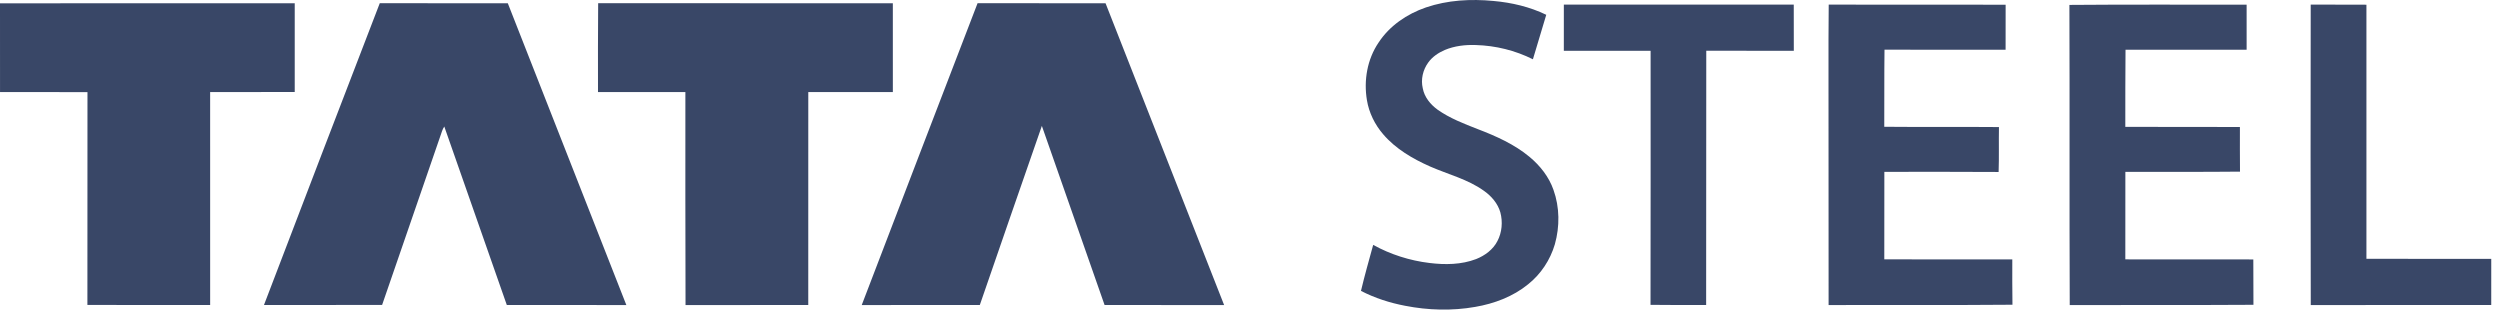
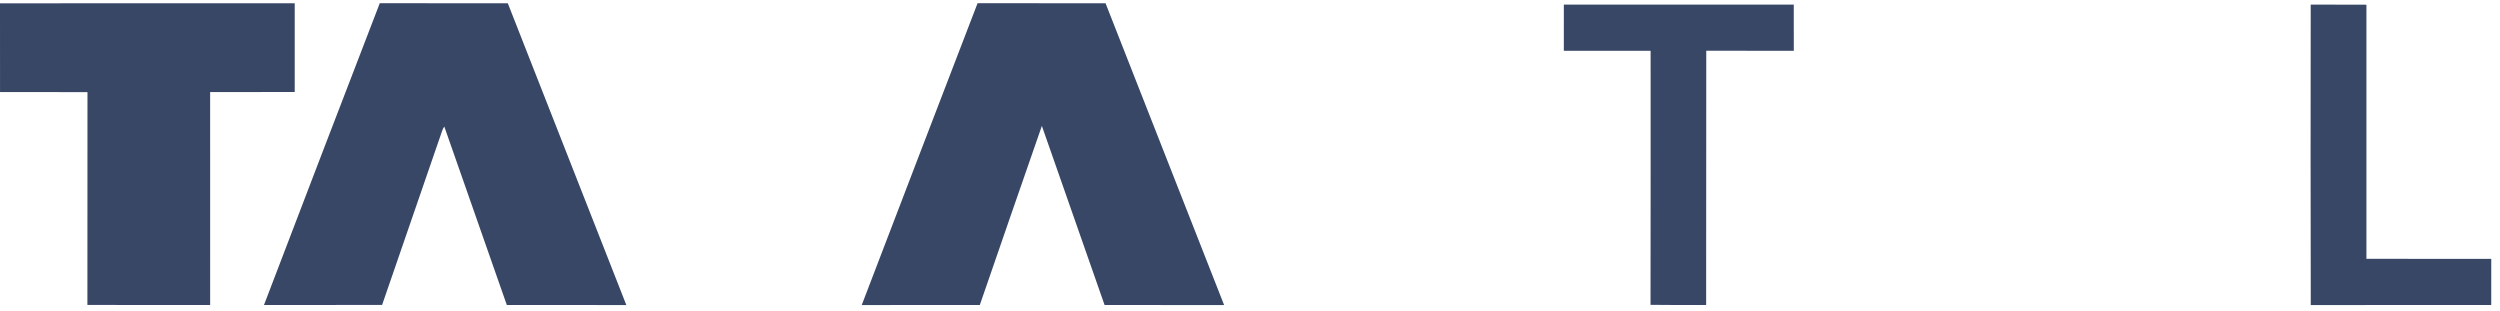
<svg xmlns="http://www.w3.org/2000/svg" width="177" height="22" viewBox="0 0 177 22" fill="none">
-   <path d="M100.954 0.527C102.484 0.005 104.133 -0.086 105.736 0.068C107.025 0.182 108.308 0.482 109.475 1.048C109.159 2.098 108.846 3.147 108.53 4.197C107.281 3.571 105.892 3.229 104.494 3.189C103.747 3.161 102.984 3.249 102.292 3.538C101.838 3.735 101.408 4.022 101.119 4.427C100.742 4.946 100.582 5.624 100.732 6.251C100.846 6.876 101.274 7.396 101.78 7.764C102.646 8.377 103.648 8.759 104.632 9.144C105.928 9.64 107.221 10.216 108.293 11.108C109.04 11.73 109.665 12.521 109.986 13.442C110.428 14.674 110.436 16.043 110.083 17.297C109.758 18.399 109.097 19.406 108.192 20.126C107.125 20.998 105.793 21.498 104.441 21.729C102.801 22.018 101.11 21.969 99.48 21.649C98.396 21.442 97.336 21.102 96.357 20.595C96.615 19.501 96.926 18.422 97.221 17.338C98.45 18.018 99.815 18.451 101.211 18.619C102.311 18.754 103.463 18.743 104.51 18.342C105.13 18.096 105.709 17.671 106.016 17.07C106.343 16.453 106.403 15.713 106.226 15.042C106.047 14.405 105.59 13.878 105.052 13.502C103.914 12.689 102.532 12.348 101.264 11.794C100.026 11.246 98.814 10.544 97.928 9.505C97.337 8.82 96.924 7.982 96.778 7.091C96.544 5.696 96.798 4.199 97.602 3.016C98.379 1.826 99.615 0.987 100.954 0.527Z" fill="#394767" />
  <path d="M0 0.236C6.956 0.226 13.911 0.233 20.867 0.232C20.867 2.326 20.867 4.42 20.867 6.514C18.87 6.52 16.874 6.519 14.878 6.519C14.878 11.544 14.879 16.569 14.879 21.593C11.982 21.592 9.084 21.6 6.188 21.589C6.189 16.568 6.187 11.546 6.193 6.525C4.129 6.512 2.065 6.523 0.002 6.519C0.001 4.424 -0.001 2.33 0 0.236Z" fill="#394767" />
  <path d="M18.689 21.594C21.411 14.467 24.143 7.345 26.888 0.227C29.909 0.232 32.932 0.231 35.953 0.232C38.751 7.354 41.55 14.476 44.346 21.599C41.524 21.59 38.704 21.596 35.882 21.594C34.4 17.384 32.933 13.169 31.455 8.957C31.32 9.161 31.259 9.4 31.178 9.628C29.803 13.615 28.428 17.603 27.053 21.59C24.265 21.59 21.477 21.598 18.689 21.594Z" fill="#394767" />
-   <path d="M42.338 6.519C42.34 4.422 42.327 2.324 42.35 0.227C49.304 0.231 56.259 0.232 63.213 0.231C63.213 2.328 63.213 4.423 63.214 6.519C61.218 6.52 59.222 6.519 57.227 6.519C57.225 11.545 57.226 16.569 57.225 21.594C54.328 21.594 51.432 21.593 48.536 21.599C48.515 16.573 48.528 11.546 48.525 6.519C46.462 6.519 44.4 6.519 42.338 6.519Z" fill="#394767" />
  <path d="M61.01 21.599C63.737 14.472 66.471 7.348 69.212 0.227C72.232 0.234 75.253 0.231 78.273 0.231C81.073 7.353 83.871 14.476 86.668 21.599C83.847 21.591 81.025 21.596 78.204 21.594C76.725 17.367 75.248 13.139 73.764 8.914C72.284 13.136 70.837 17.368 69.371 21.594C66.584 21.596 63.797 21.59 61.01 21.599Z" fill="#394767" />
  <path d="M110.72 0.328C116.146 0.328 121.572 0.328 126.998 0.328C127.003 1.418 127.005 2.508 127.002 3.597C124.936 3.598 122.87 3.595 120.804 3.592C120.795 9.592 120.795 15.593 120.795 21.595C119.483 21.592 118.17 21.603 116.857 21.583C116.869 15.588 116.864 9.592 116.863 3.597C114.815 3.596 112.767 3.596 110.719 3.596C110.718 2.508 110.719 1.418 110.72 0.328Z" fill="#394767" />
-   <path d="M129.473 0.324C133.648 0.342 137.823 0.316 141.999 0.337C141.993 1.399 141.991 2.46 141.996 3.522C139.138 3.525 136.281 3.519 133.423 3.518C133.399 5.337 133.417 7.157 133.406 8.976C136.112 9.002 138.819 8.973 141.526 8.996C141.506 10.056 141.54 11.116 141.502 12.176C138.805 12.156 136.109 12.168 133.412 12.167C133.41 14.232 133.408 16.298 133.408 18.362C136.429 18.369 139.45 18.368 142.471 18.367C142.473 19.436 142.461 20.505 142.482 21.575C138.143 21.614 133.804 21.58 129.465 21.599C129.462 17.681 129.458 13.762 129.46 9.842C129.469 6.67 129.441 3.496 129.473 0.324Z" fill="#394767" />
-   <path d="M146.514 0.348C150.696 0.312 154.879 0.335 159.061 0.332C159.062 1.396 159.061 2.459 159.061 3.522C156.203 3.526 153.344 3.519 150.487 3.519C150.466 5.34 150.477 7.16 150.472 8.982C153.176 8.986 155.882 8.987 158.586 8.991C158.583 10.045 158.583 11.099 158.592 12.152C155.886 12.179 153.181 12.163 150.476 12.168C150.476 14.233 150.474 16.298 150.473 18.363C153.494 18.373 156.514 18.364 159.535 18.368C159.533 19.439 159.535 20.509 159.544 21.58C155.208 21.609 150.872 21.583 146.537 21.599C146.507 14.515 146.54 7.432 146.514 0.348Z" fill="#394767" />
  <path d="M163.598 0.324C164.913 0.33 166.228 0.333 167.543 0.333C167.543 6.331 167.543 12.328 167.543 18.325C170.489 18.326 173.435 18.325 176.381 18.326C176.381 19.415 176.381 20.505 176.38 21.593C172.121 21.593 167.861 21.595 163.602 21.598C163.587 14.507 163.586 7.416 163.598 0.324Z" fill="#394767" />
</svg>